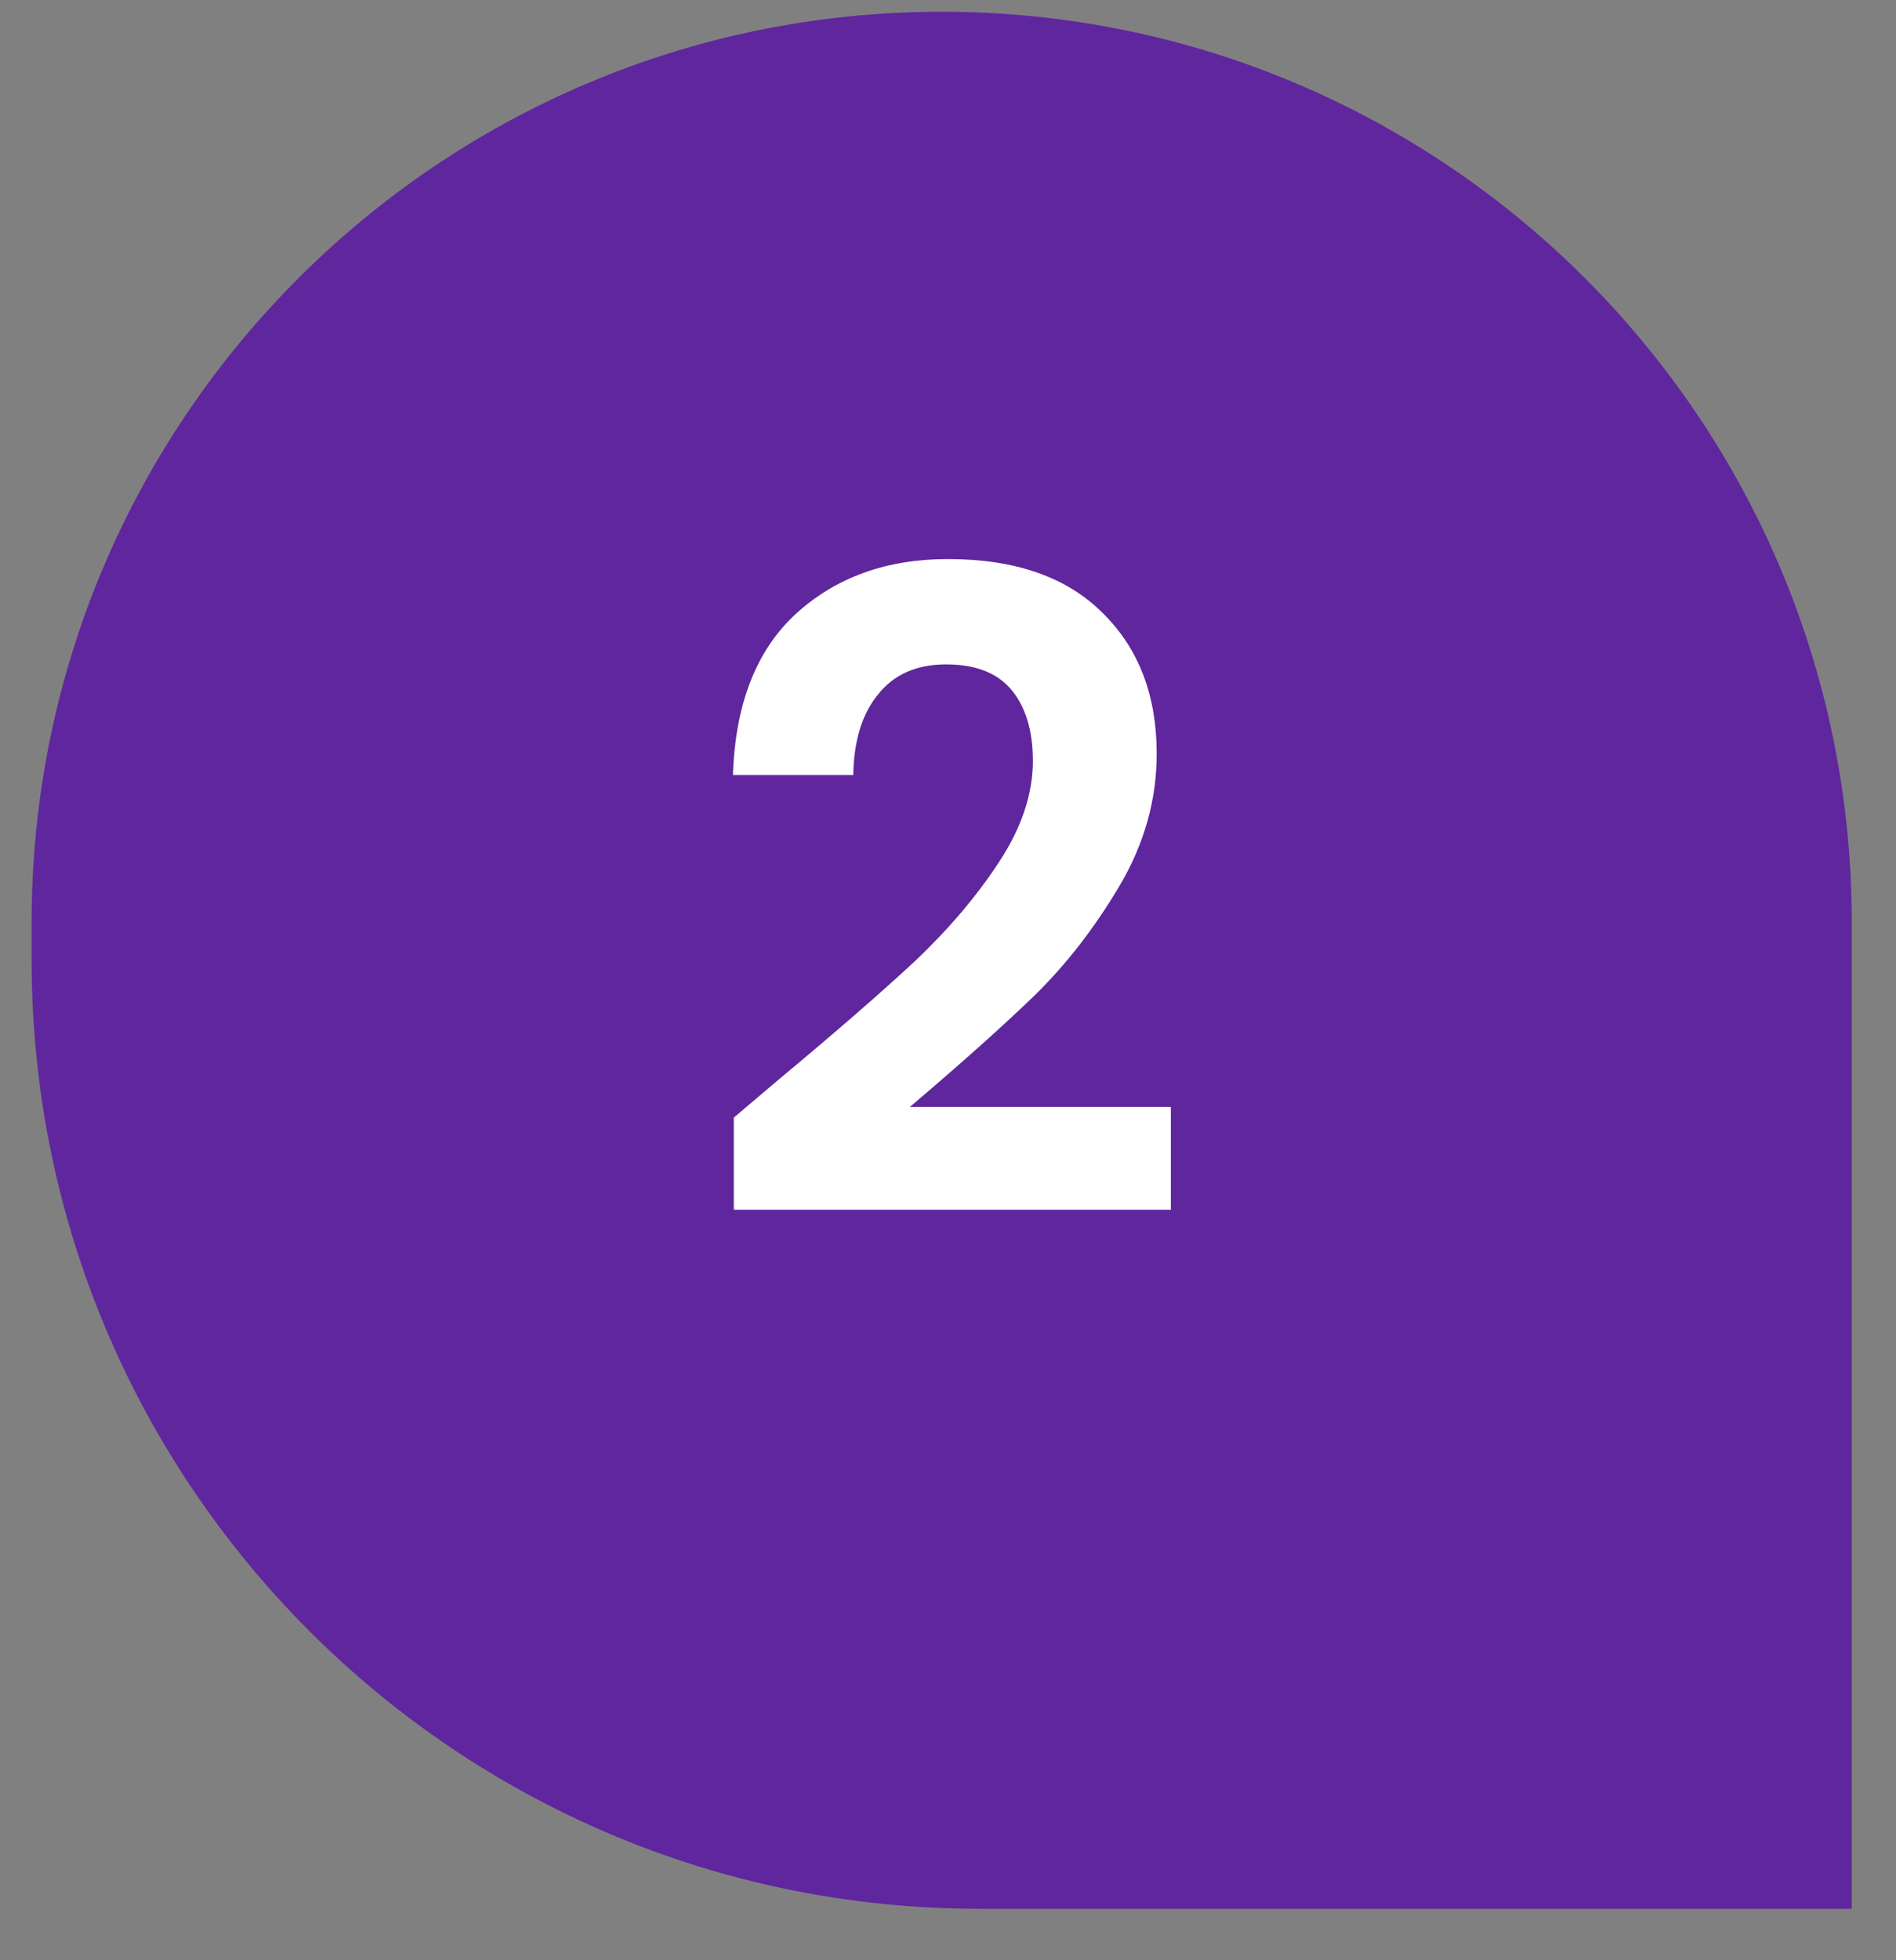
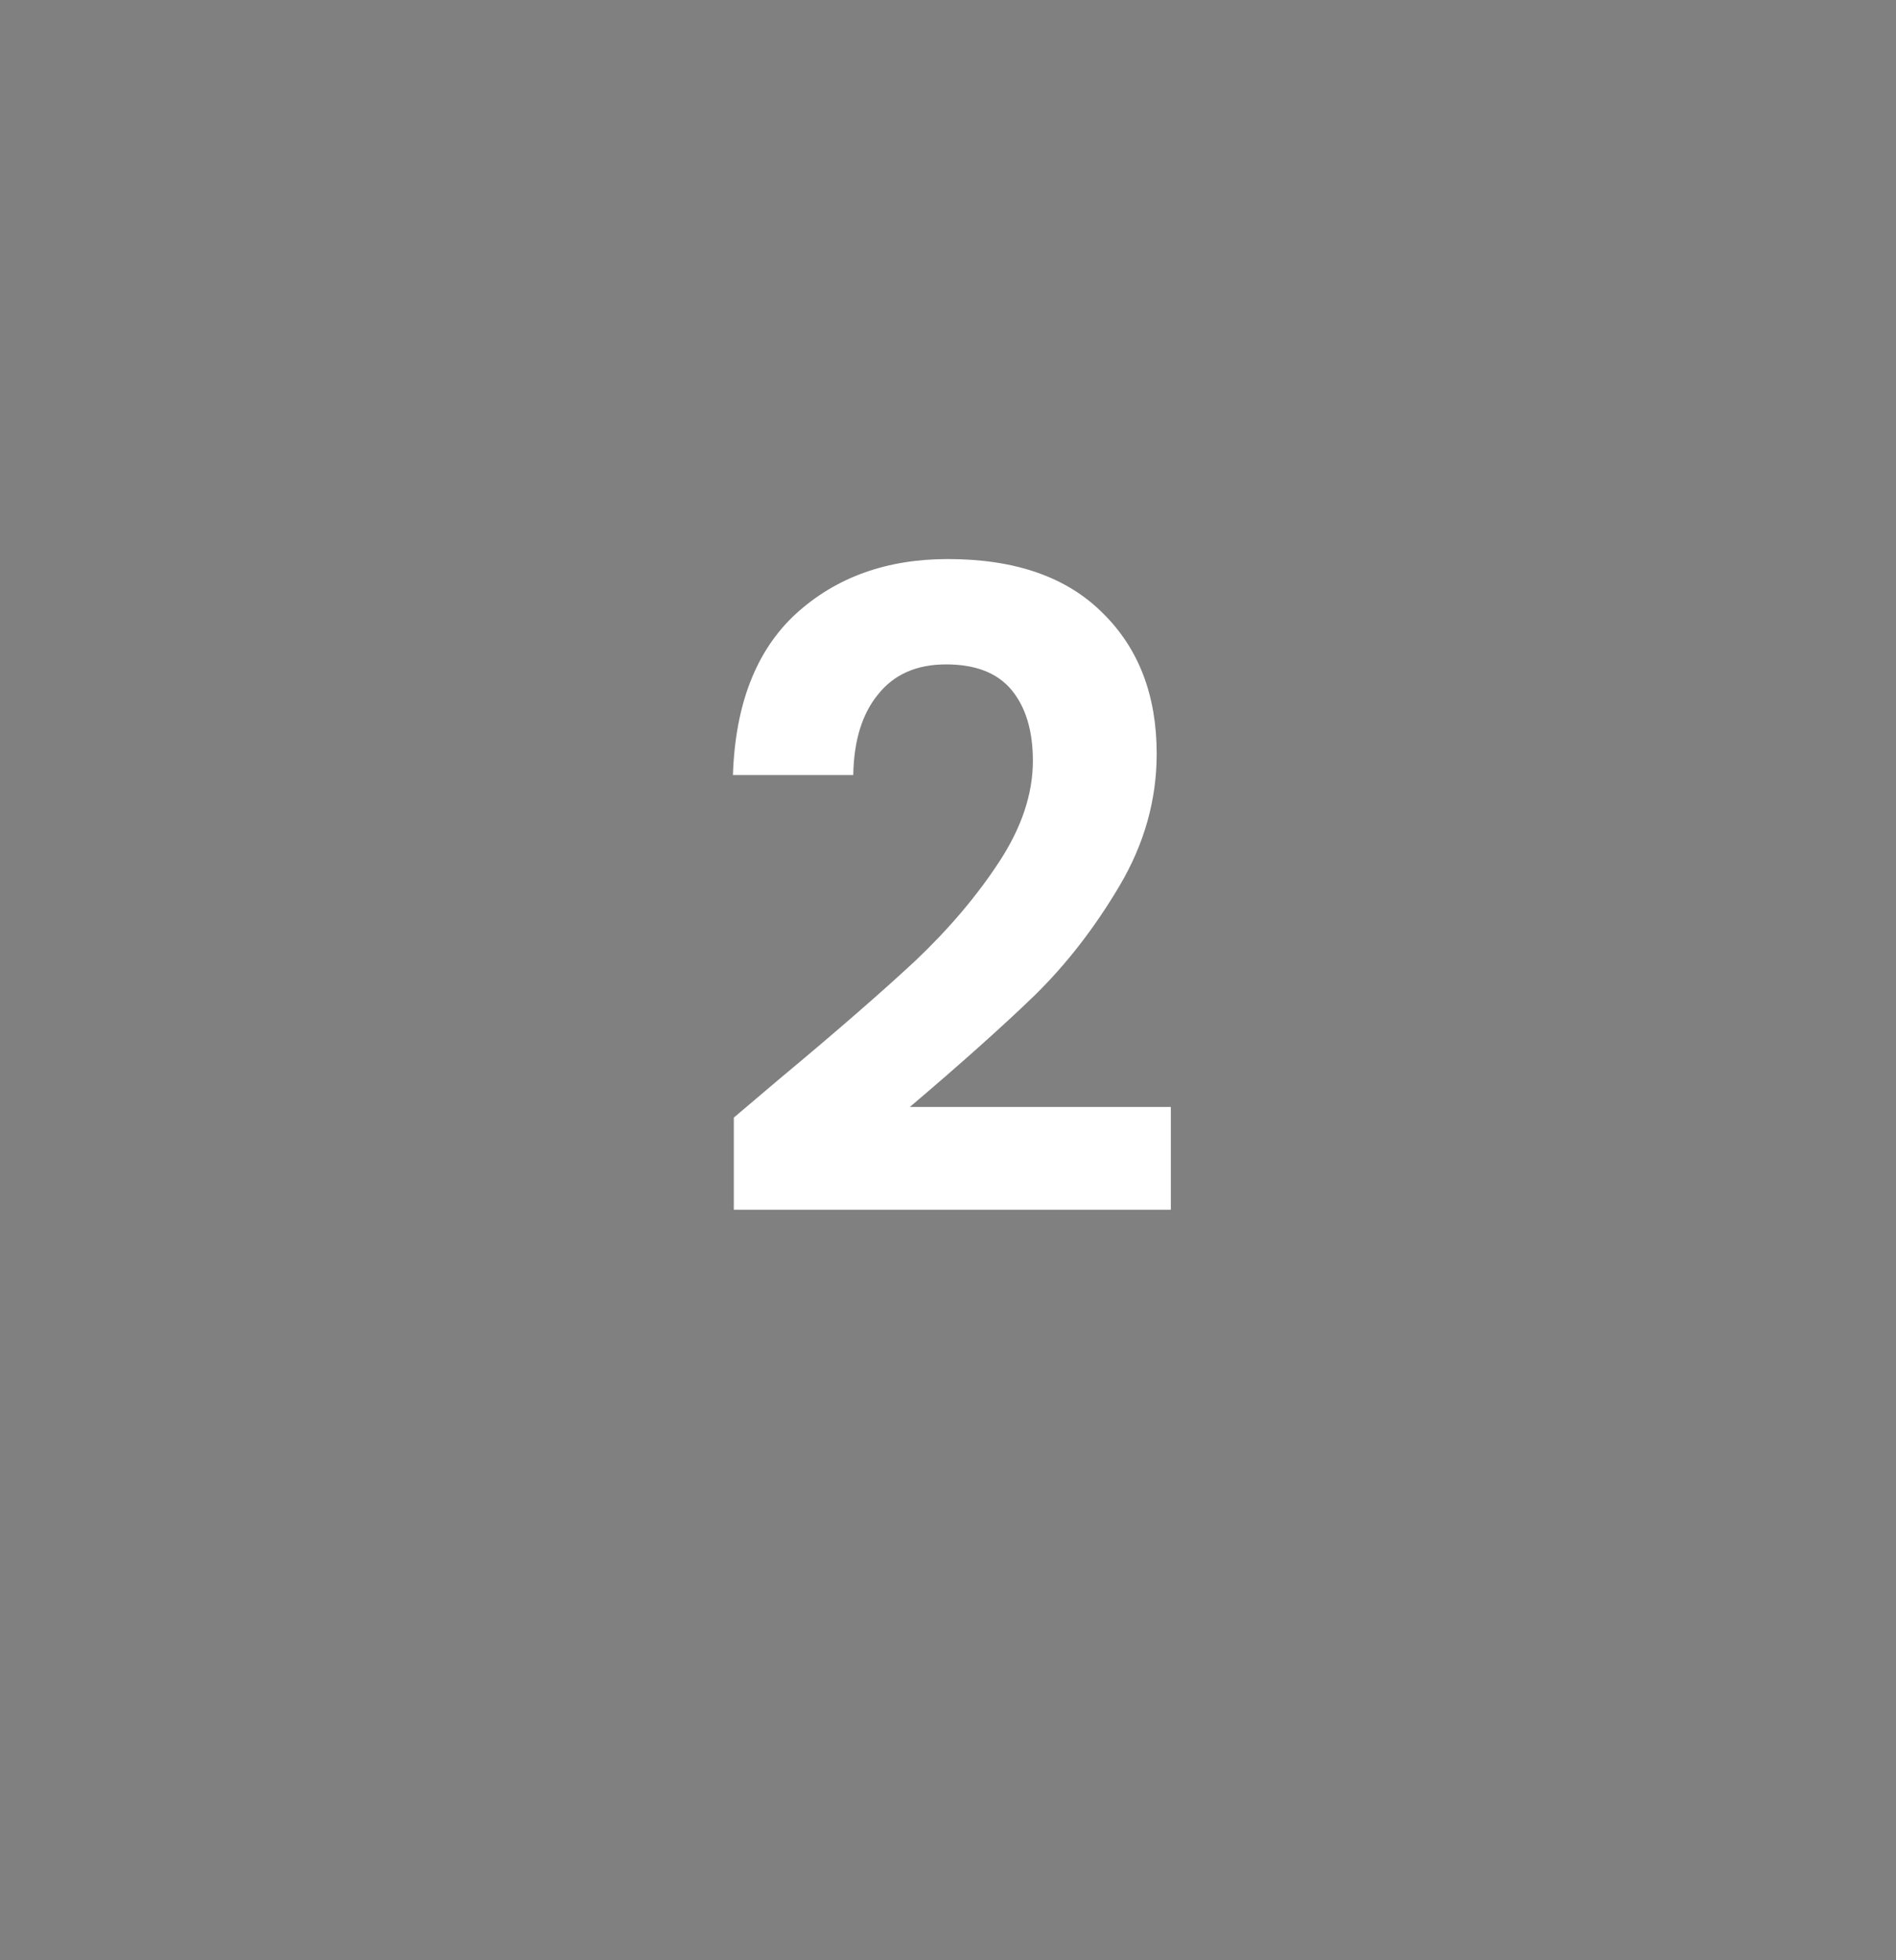
<svg xmlns="http://www.w3.org/2000/svg" width="30" height="31" viewBox="0 0 30 31" fill="none">
  <rect x="0" y="0" width="30" height="31" fill="#808080" stroke="none" />
-   <path d="M0.5 14.585C0.5 6.633 6.947 0.186 14.9 0.186C22.853 0.186 29.3 6.633 29.3 14.585V30.186H15.5C7.216 30.186 0.5 23.47 0.5 15.185V14.585Z" fill="#60269E" />
  <path d="M12.338 17.058C13.235 16.312 13.948 15.691 14.48 15.197C15.012 14.693 15.456 14.17 15.81 13.629C16.165 13.087 16.343 12.555 16.343 12.033C16.343 11.556 16.23 11.183 16.006 10.912C15.783 10.642 15.437 10.507 14.97 10.507C14.504 10.507 14.145 10.665 13.893 10.982C13.64 11.29 13.51 11.715 13.501 12.257H11.597C11.634 11.136 11.965 10.287 12.591 9.709C13.225 9.13 14.028 8.841 14.998 8.841C16.062 8.841 16.879 9.125 17.448 9.695C18.018 10.255 18.302 10.996 18.302 11.921C18.302 12.649 18.107 13.344 17.715 14.007C17.323 14.669 16.875 15.248 16.37 15.742C15.867 16.228 15.209 16.816 14.396 17.506H18.526V19.131H11.611V17.674L12.338 17.058Z" fill="white" />
</svg>